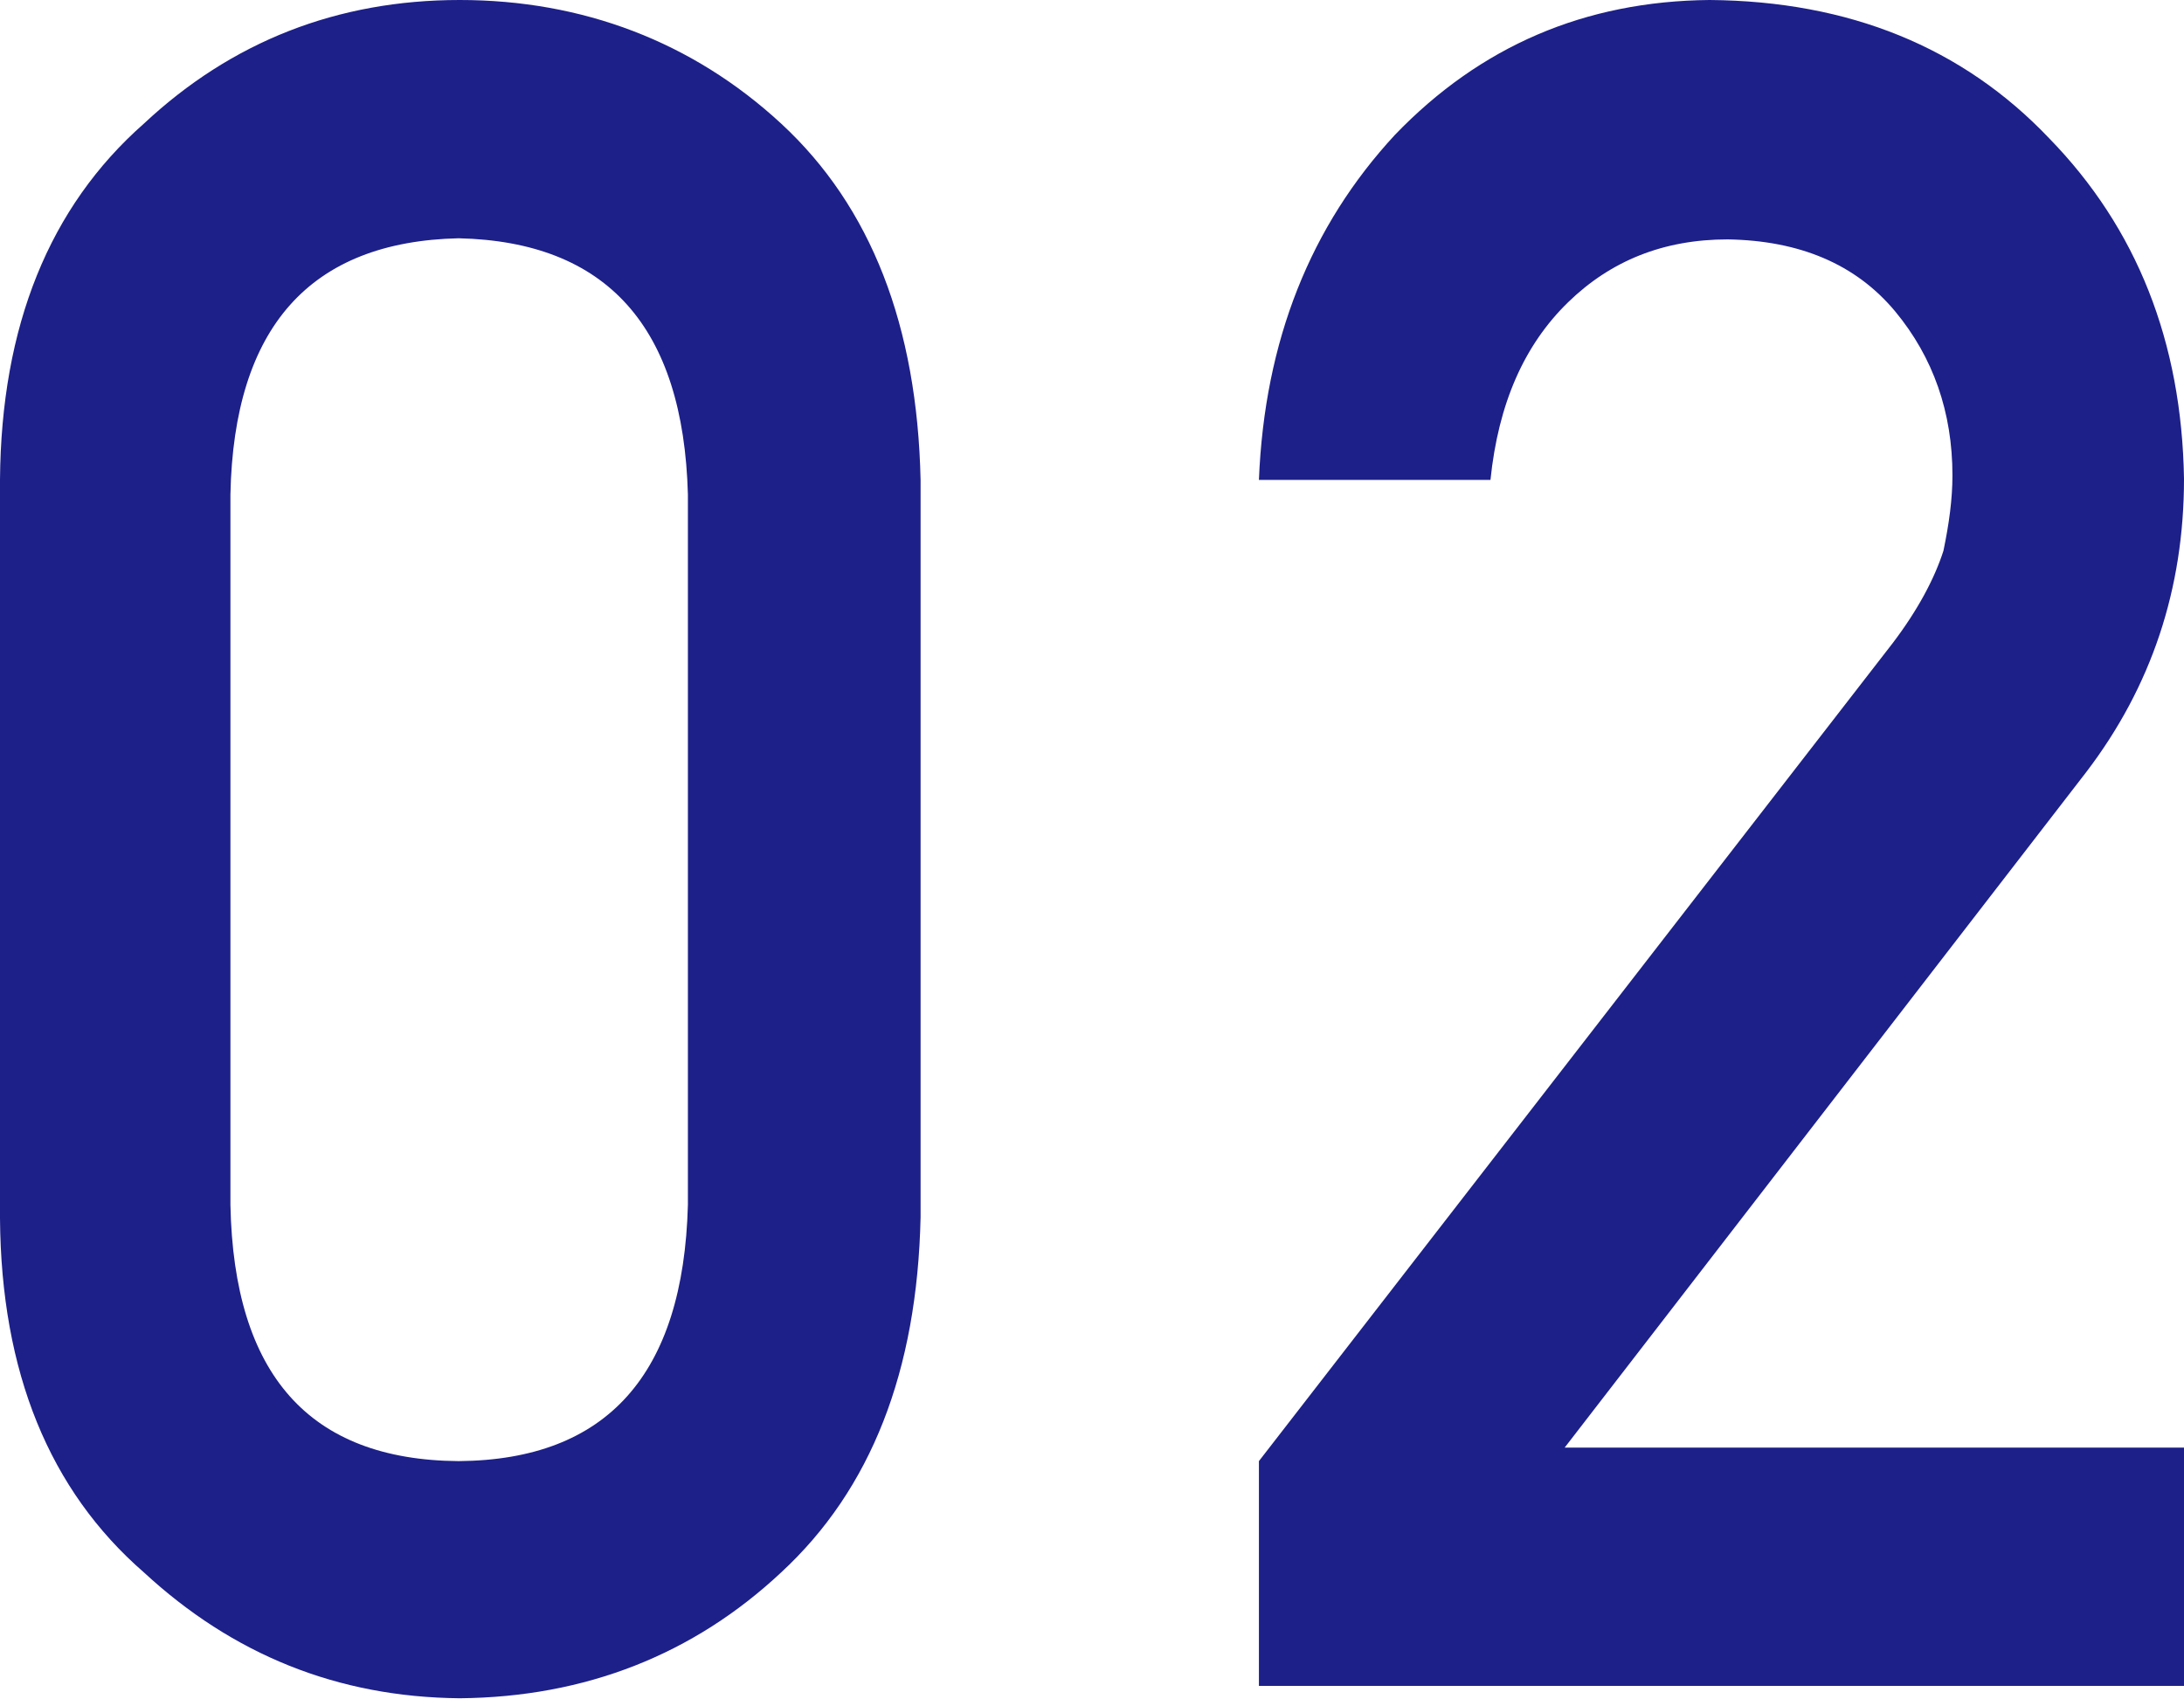
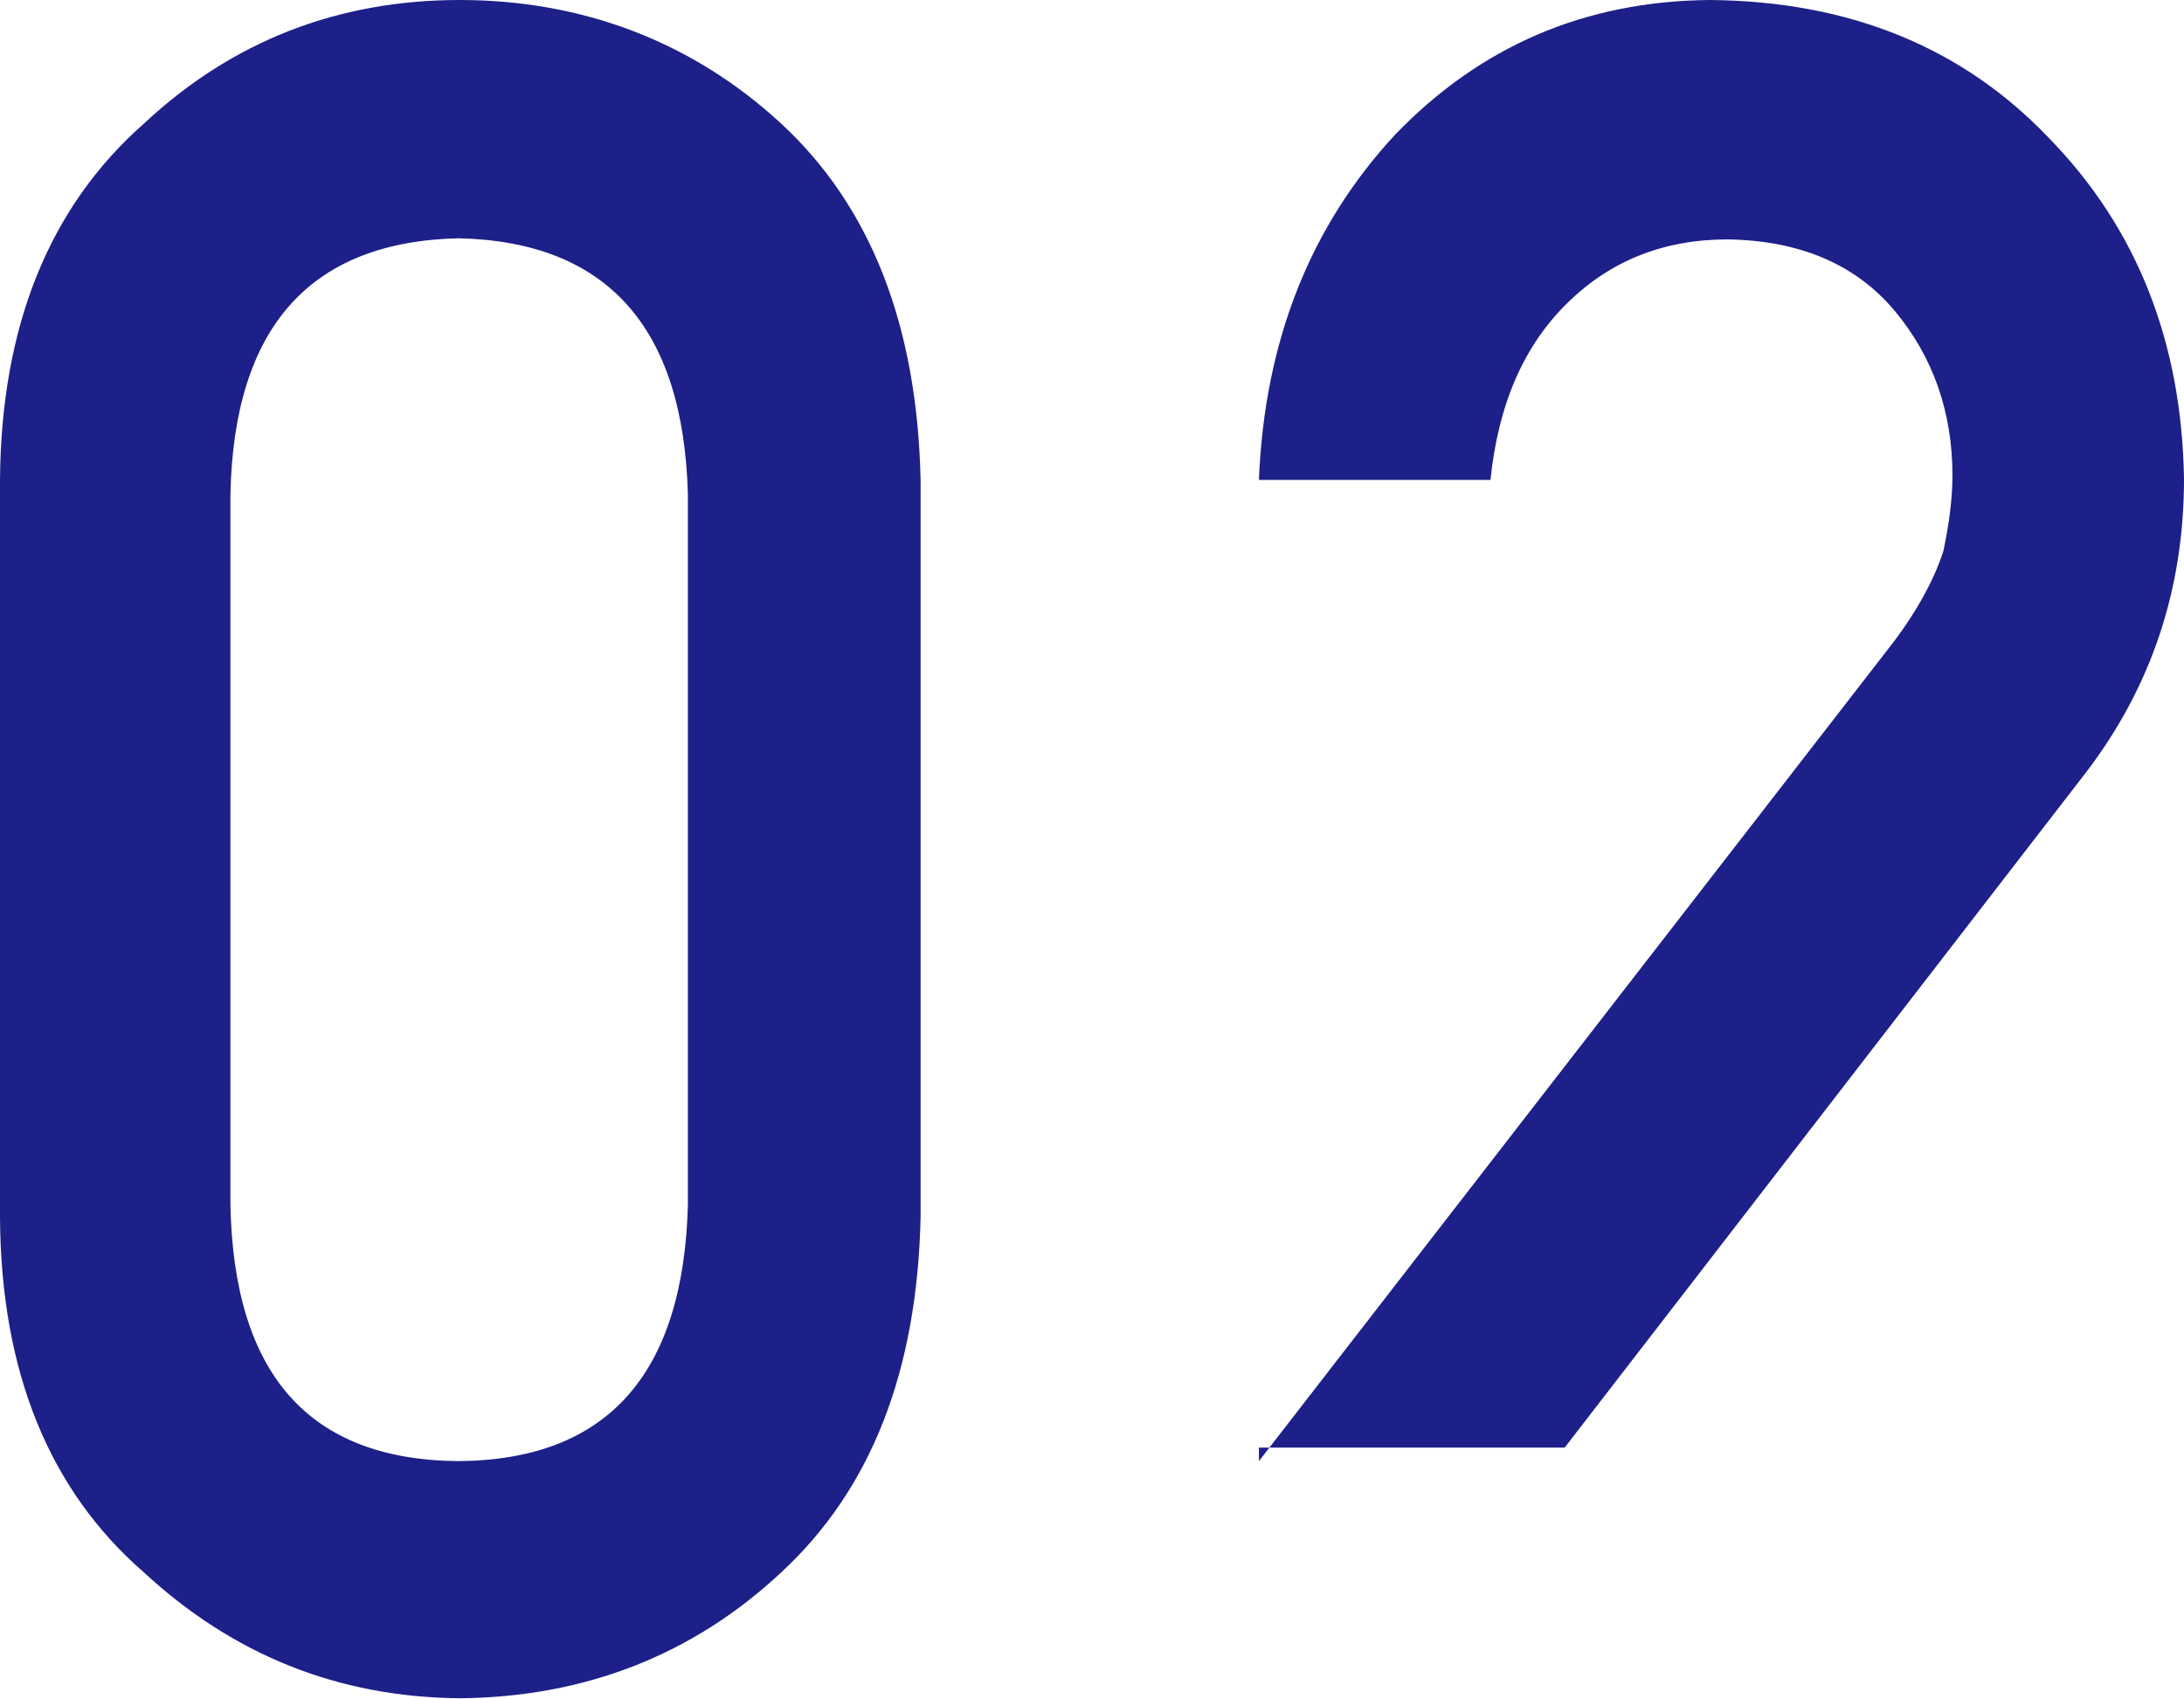
<svg xmlns="http://www.w3.org/2000/svg" data-name="レイヤー 2" viewBox="0 0 19.43 15.12">
-   <path d="M0 4.27C.01 2.9.44 1.84 1.28 1.1 2.06.37 3 0 4.09 0s2.07.37 2.86 1.1c.8.74 1.21 1.8 1.24 3.17v6.56c-.03 1.37-.44 2.42-1.24 3.16-.78.73-1.74 1.11-2.86 1.12-1.09-.01-2.02-.39-2.81-1.12C.44 13.26.01 12.21 0 10.84V4.27Zm6.12.13c-.04-1.49-.72-2.25-2.04-2.28-1.32.03-2 .79-2.03 2.28v6.32c.03 1.51.7 2.27 2.03 2.28 1.32-.01 2-.77 2.04-2.28V4.4ZM11.2 13l5.64-7.28c.22-.29.37-.57.45-.82.05-.24.08-.46.08-.67 0-.56-.17-1.05-.51-1.46-.35-.42-.85-.63-1.49-.64-.57 0-1.04.19-1.42.56-.39.38-.62.9-.69 1.58H11.2c.05-1.24.46-2.26 1.21-3.07.76-.79 1.69-1.19 2.8-1.2 1.24.01 2.25.42 3.02 1.23.78.8 1.18 1.81 1.2 3.03 0 .98-.29 1.85-.87 2.61l-4.64 6.01h5.51V15H11.2v-2Z" style="fill:#1d2088" data-name="デザイン" />
+   <path d="M0 4.27C.01 2.9.44 1.84 1.28 1.1 2.06.37 3 0 4.09 0s2.07.37 2.86 1.1c.8.74 1.21 1.8 1.24 3.17v6.56c-.03 1.37-.44 2.42-1.24 3.16-.78.73-1.74 1.11-2.86 1.12-1.09-.01-2.02-.39-2.81-1.12C.44 13.26.01 12.21 0 10.84V4.27Zm6.12.13c-.04-1.49-.72-2.25-2.04-2.28-1.32.03-2 .79-2.03 2.28v6.32c.03 1.51.7 2.27 2.03 2.28 1.32-.01 2-.77 2.04-2.28V4.4ZM11.2 13l5.64-7.28c.22-.29.37-.57.45-.82.05-.24.08-.46.08-.67 0-.56-.17-1.05-.51-1.46-.35-.42-.85-.63-1.49-.64-.57 0-1.04.19-1.42.56-.39.38-.62.9-.69 1.58H11.2c.05-1.24.46-2.26 1.21-3.07.76-.79 1.69-1.19 2.8-1.2 1.24.01 2.25.42 3.02 1.23.78.8 1.18 1.81 1.2 3.03 0 .98-.29 1.85-.87 2.61l-4.64 6.01h5.51H11.2v-2Z" style="fill:#1d2088" data-name="デザイン" />
</svg>